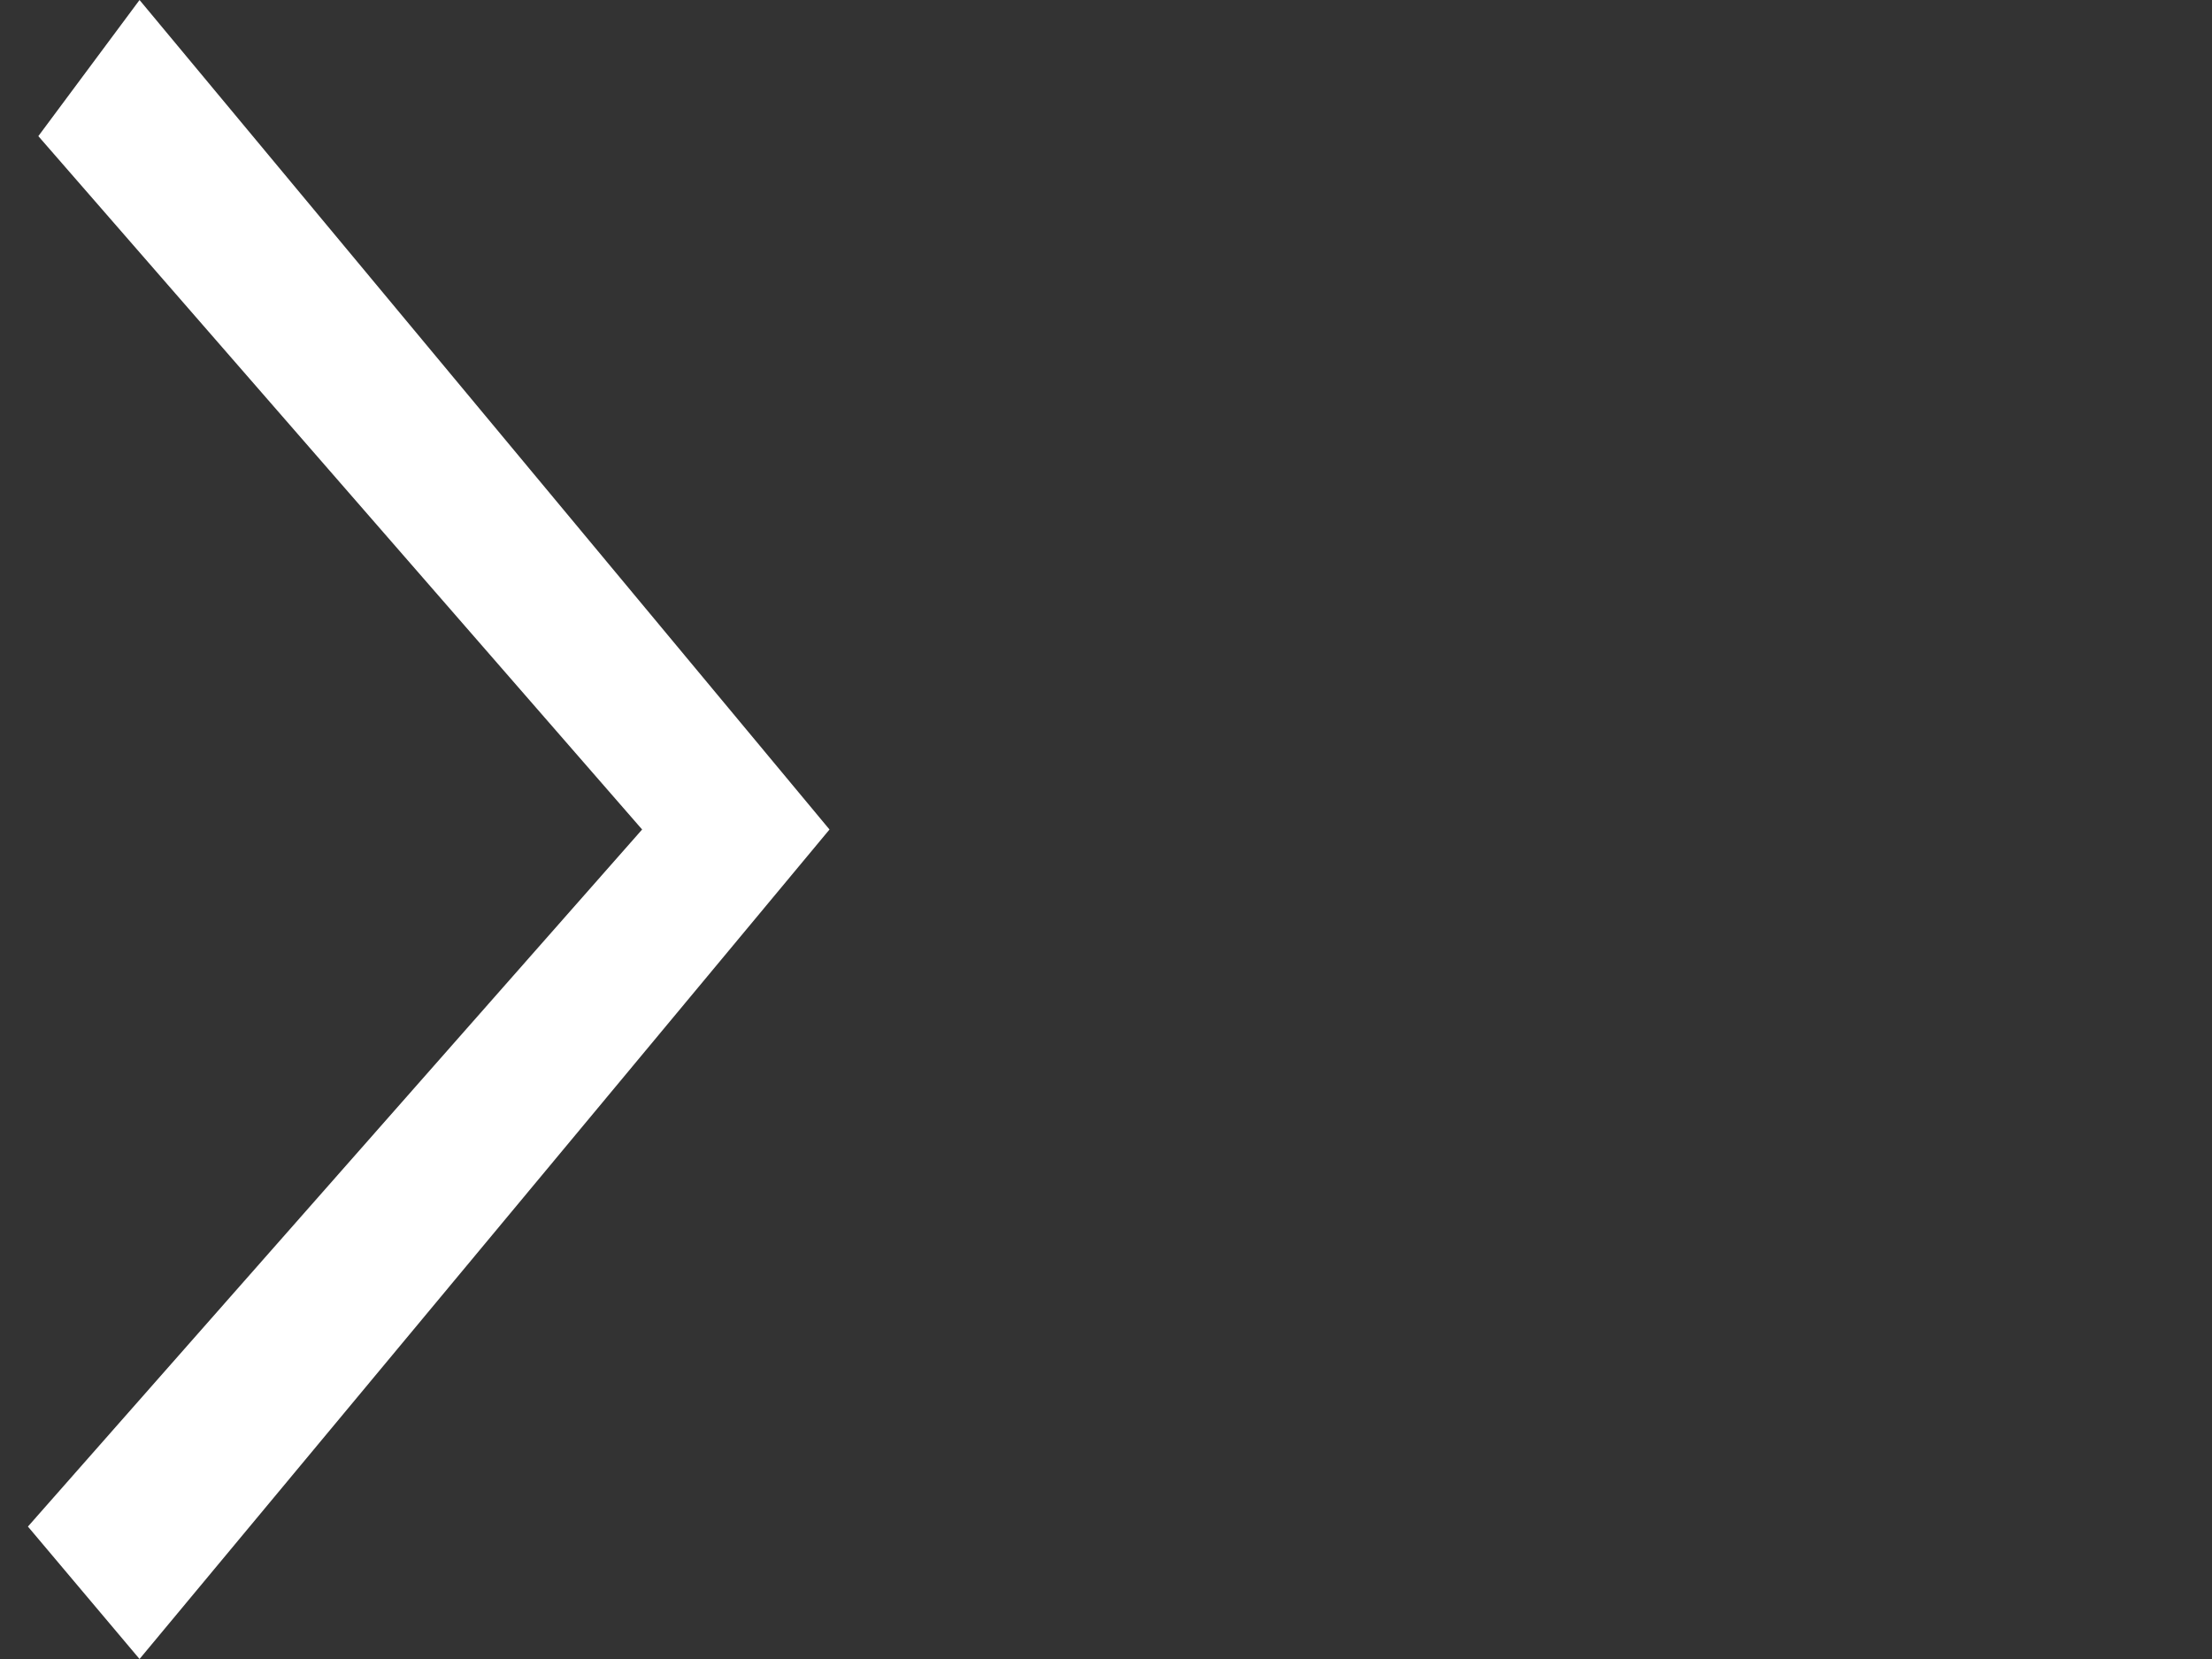
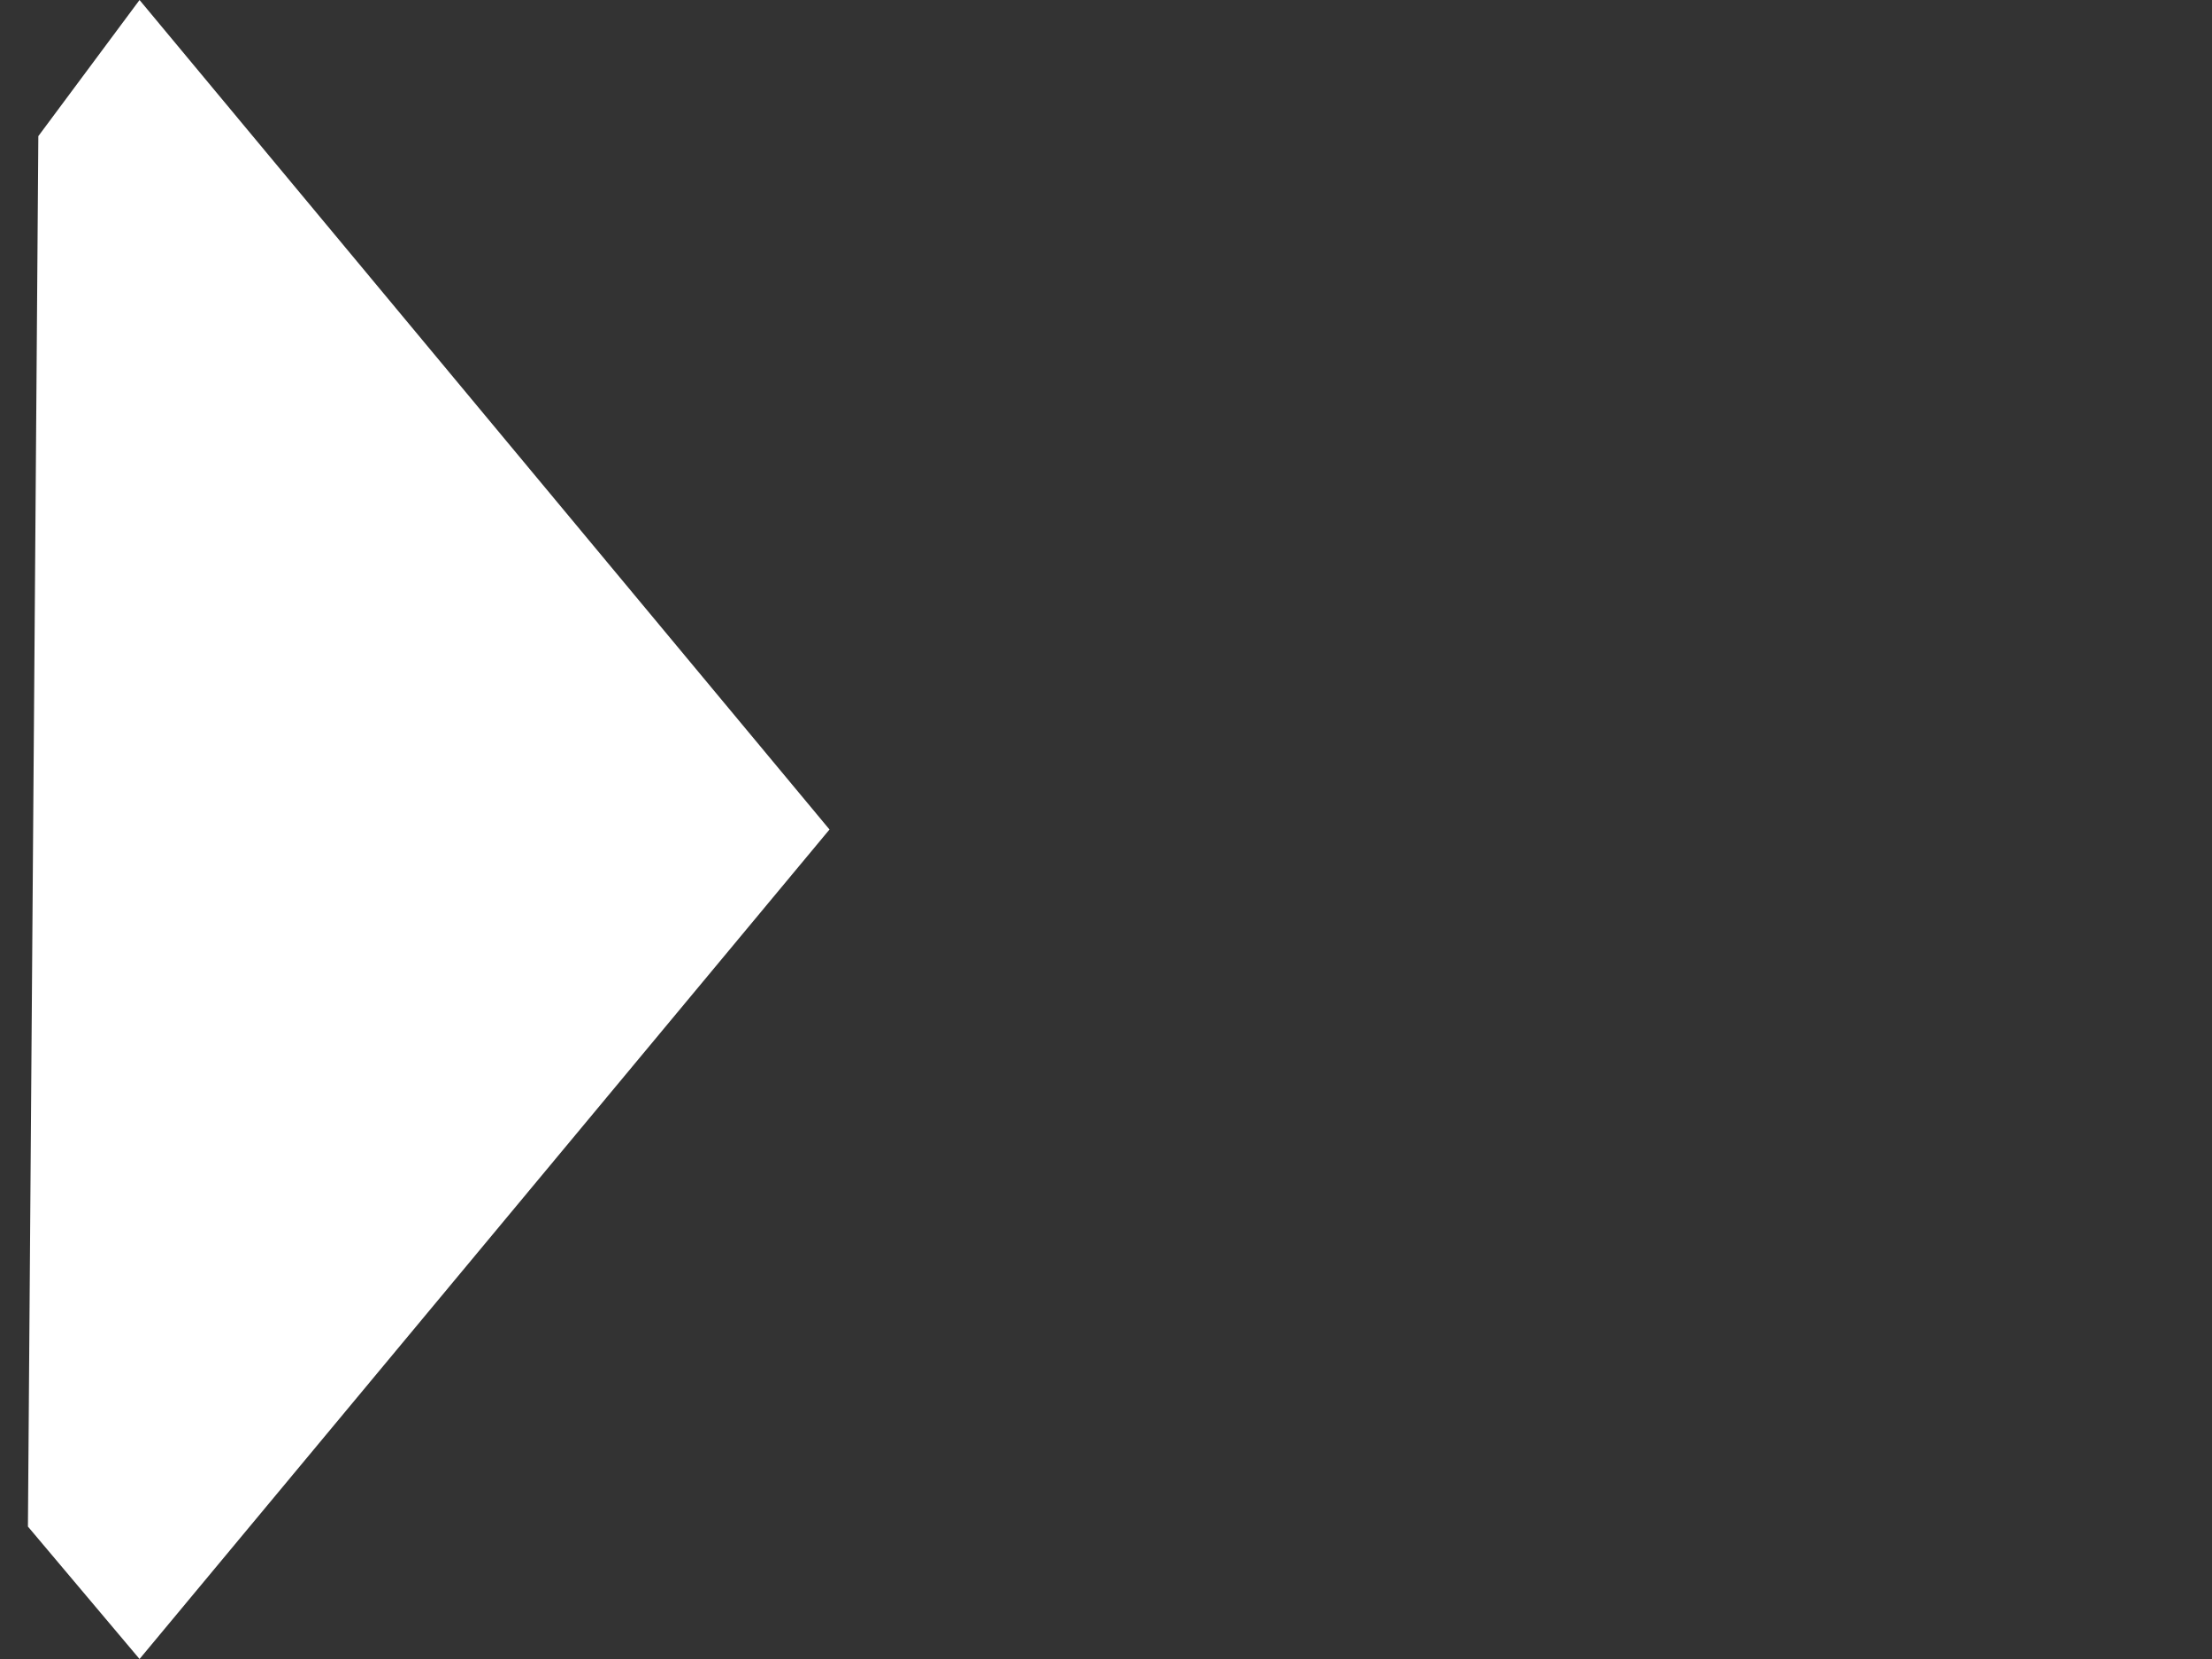
<svg xmlns="http://www.w3.org/2000/svg" id="Untitled-Str%E1nka%201" viewBox="0 0 24 18" style="background-color:#ffffff00" version="1.1" xml:space="preserve" x="0px" y="0px" width="24px" height="18px">
  <rect x="0" y="0" width="24" height="18" fill="#333333" stroke="none" />
  <g id="Vrstva%201">
-     <path d="M 0.416 1.477 L 1.514 0 L 9 9 L 9 9 L 9 9 L 1.514 18 L 0.303 16.563 L 6.967 9 L 0.416 1.477 Z" fill="#ffffff" />
+     <path d="M 0.416 1.477 L 1.514 0 L 9 9 L 9 9 L 9 9 L 1.514 18 L 0.303 16.563 L 0.416 1.477 Z" fill="#ffffff" />
  </g>
</svg>